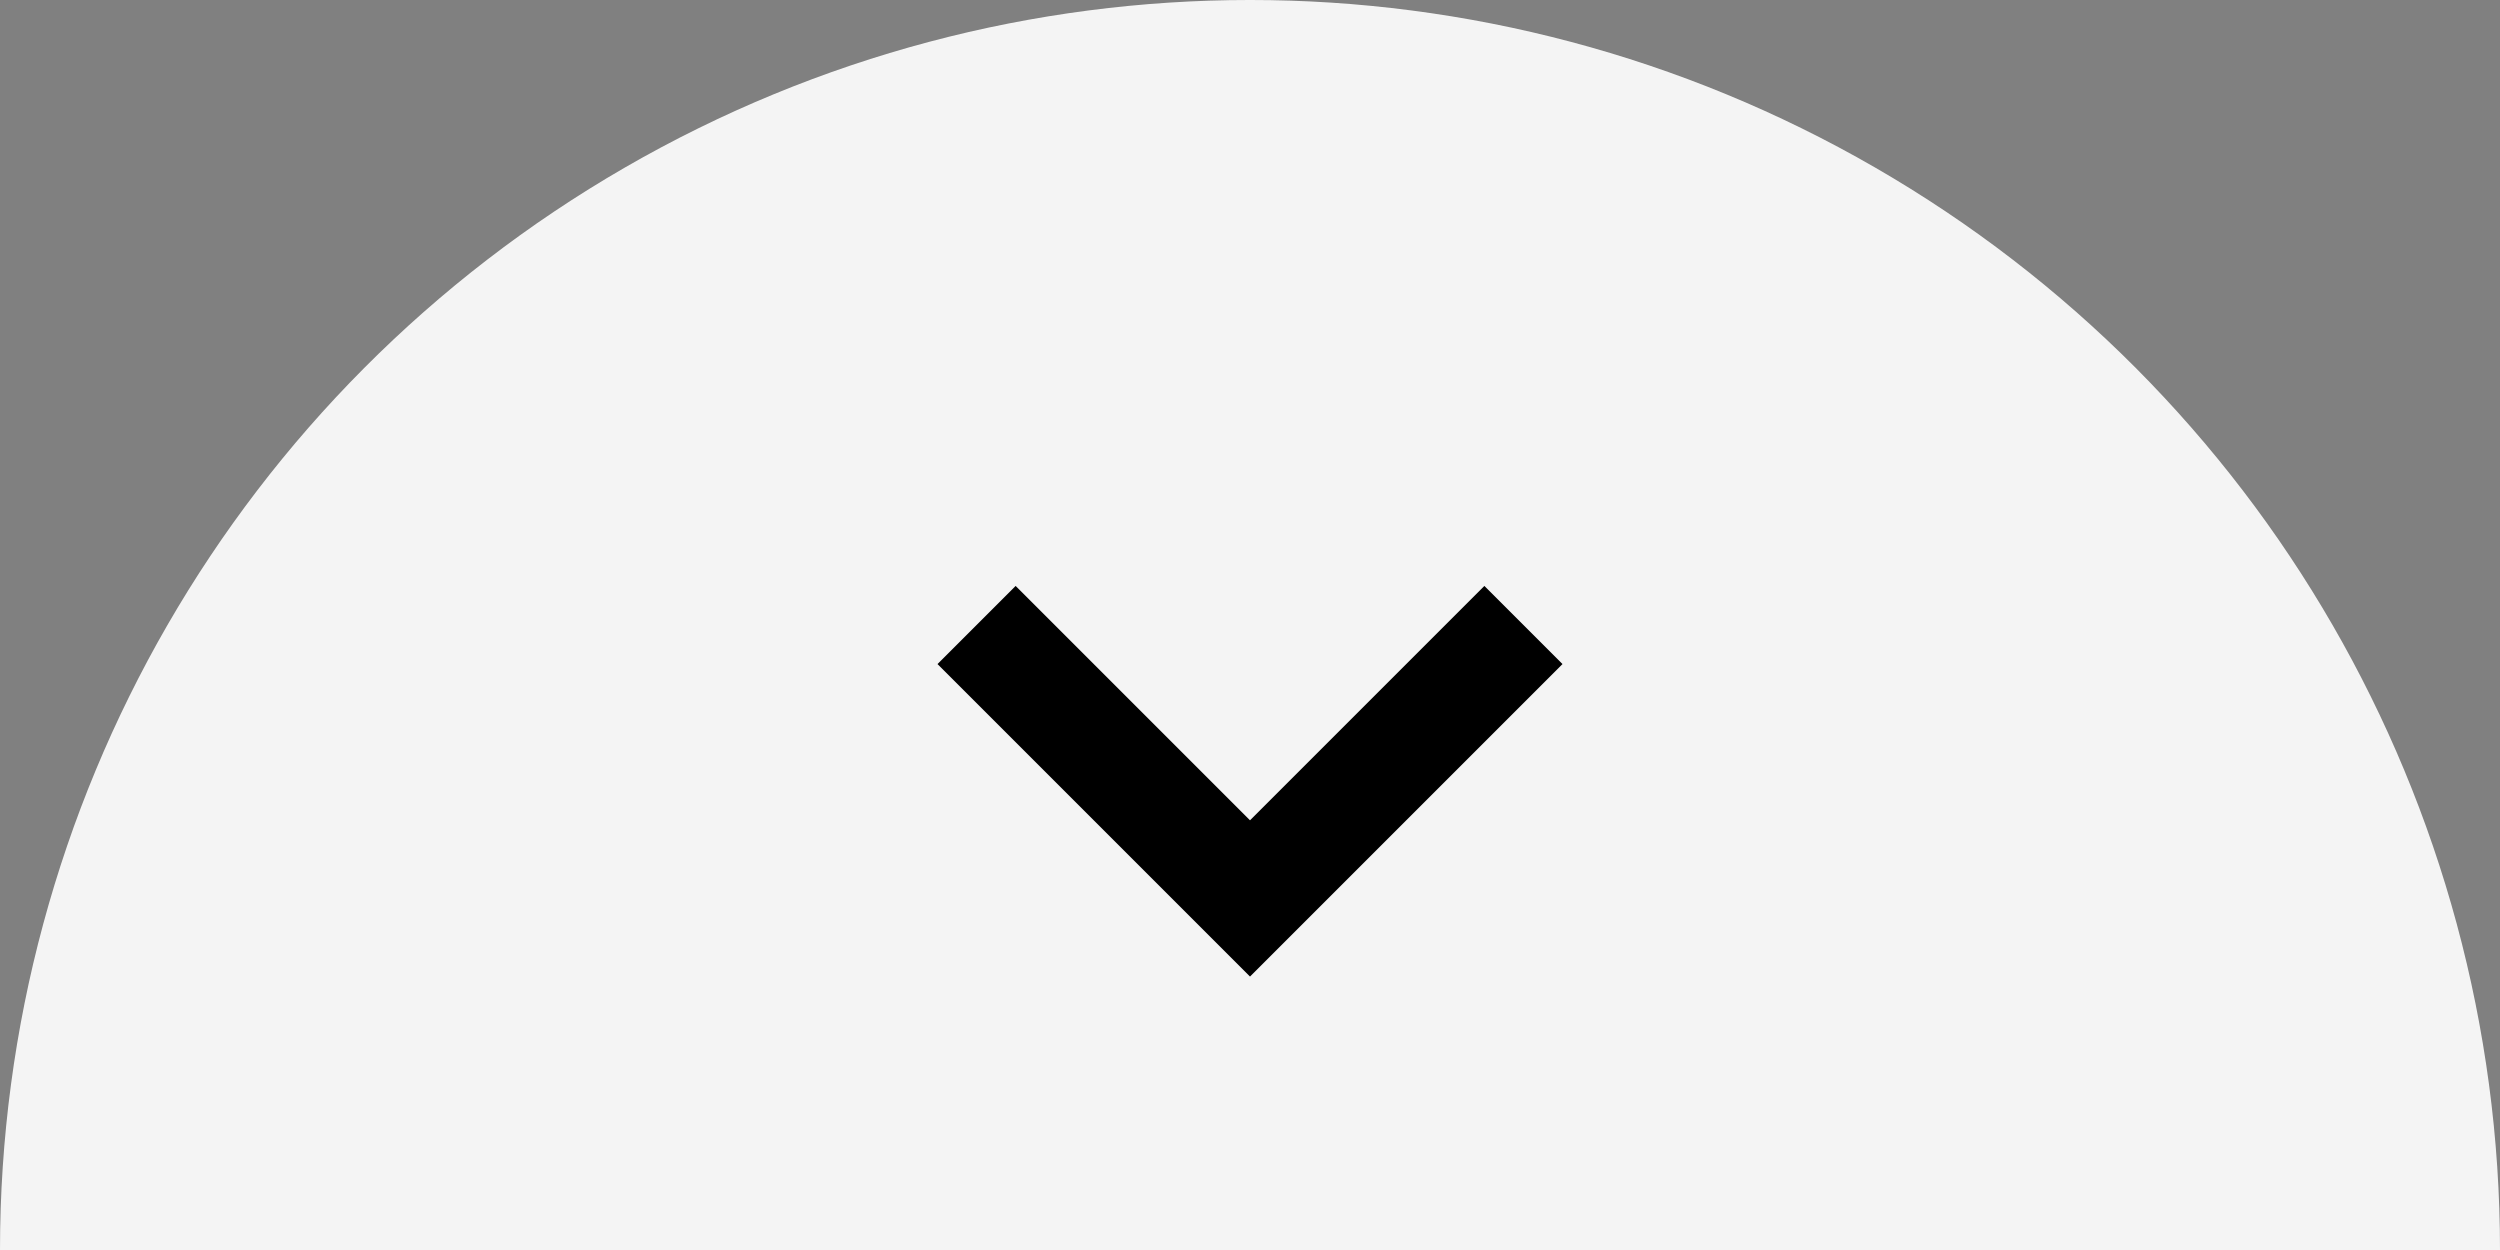
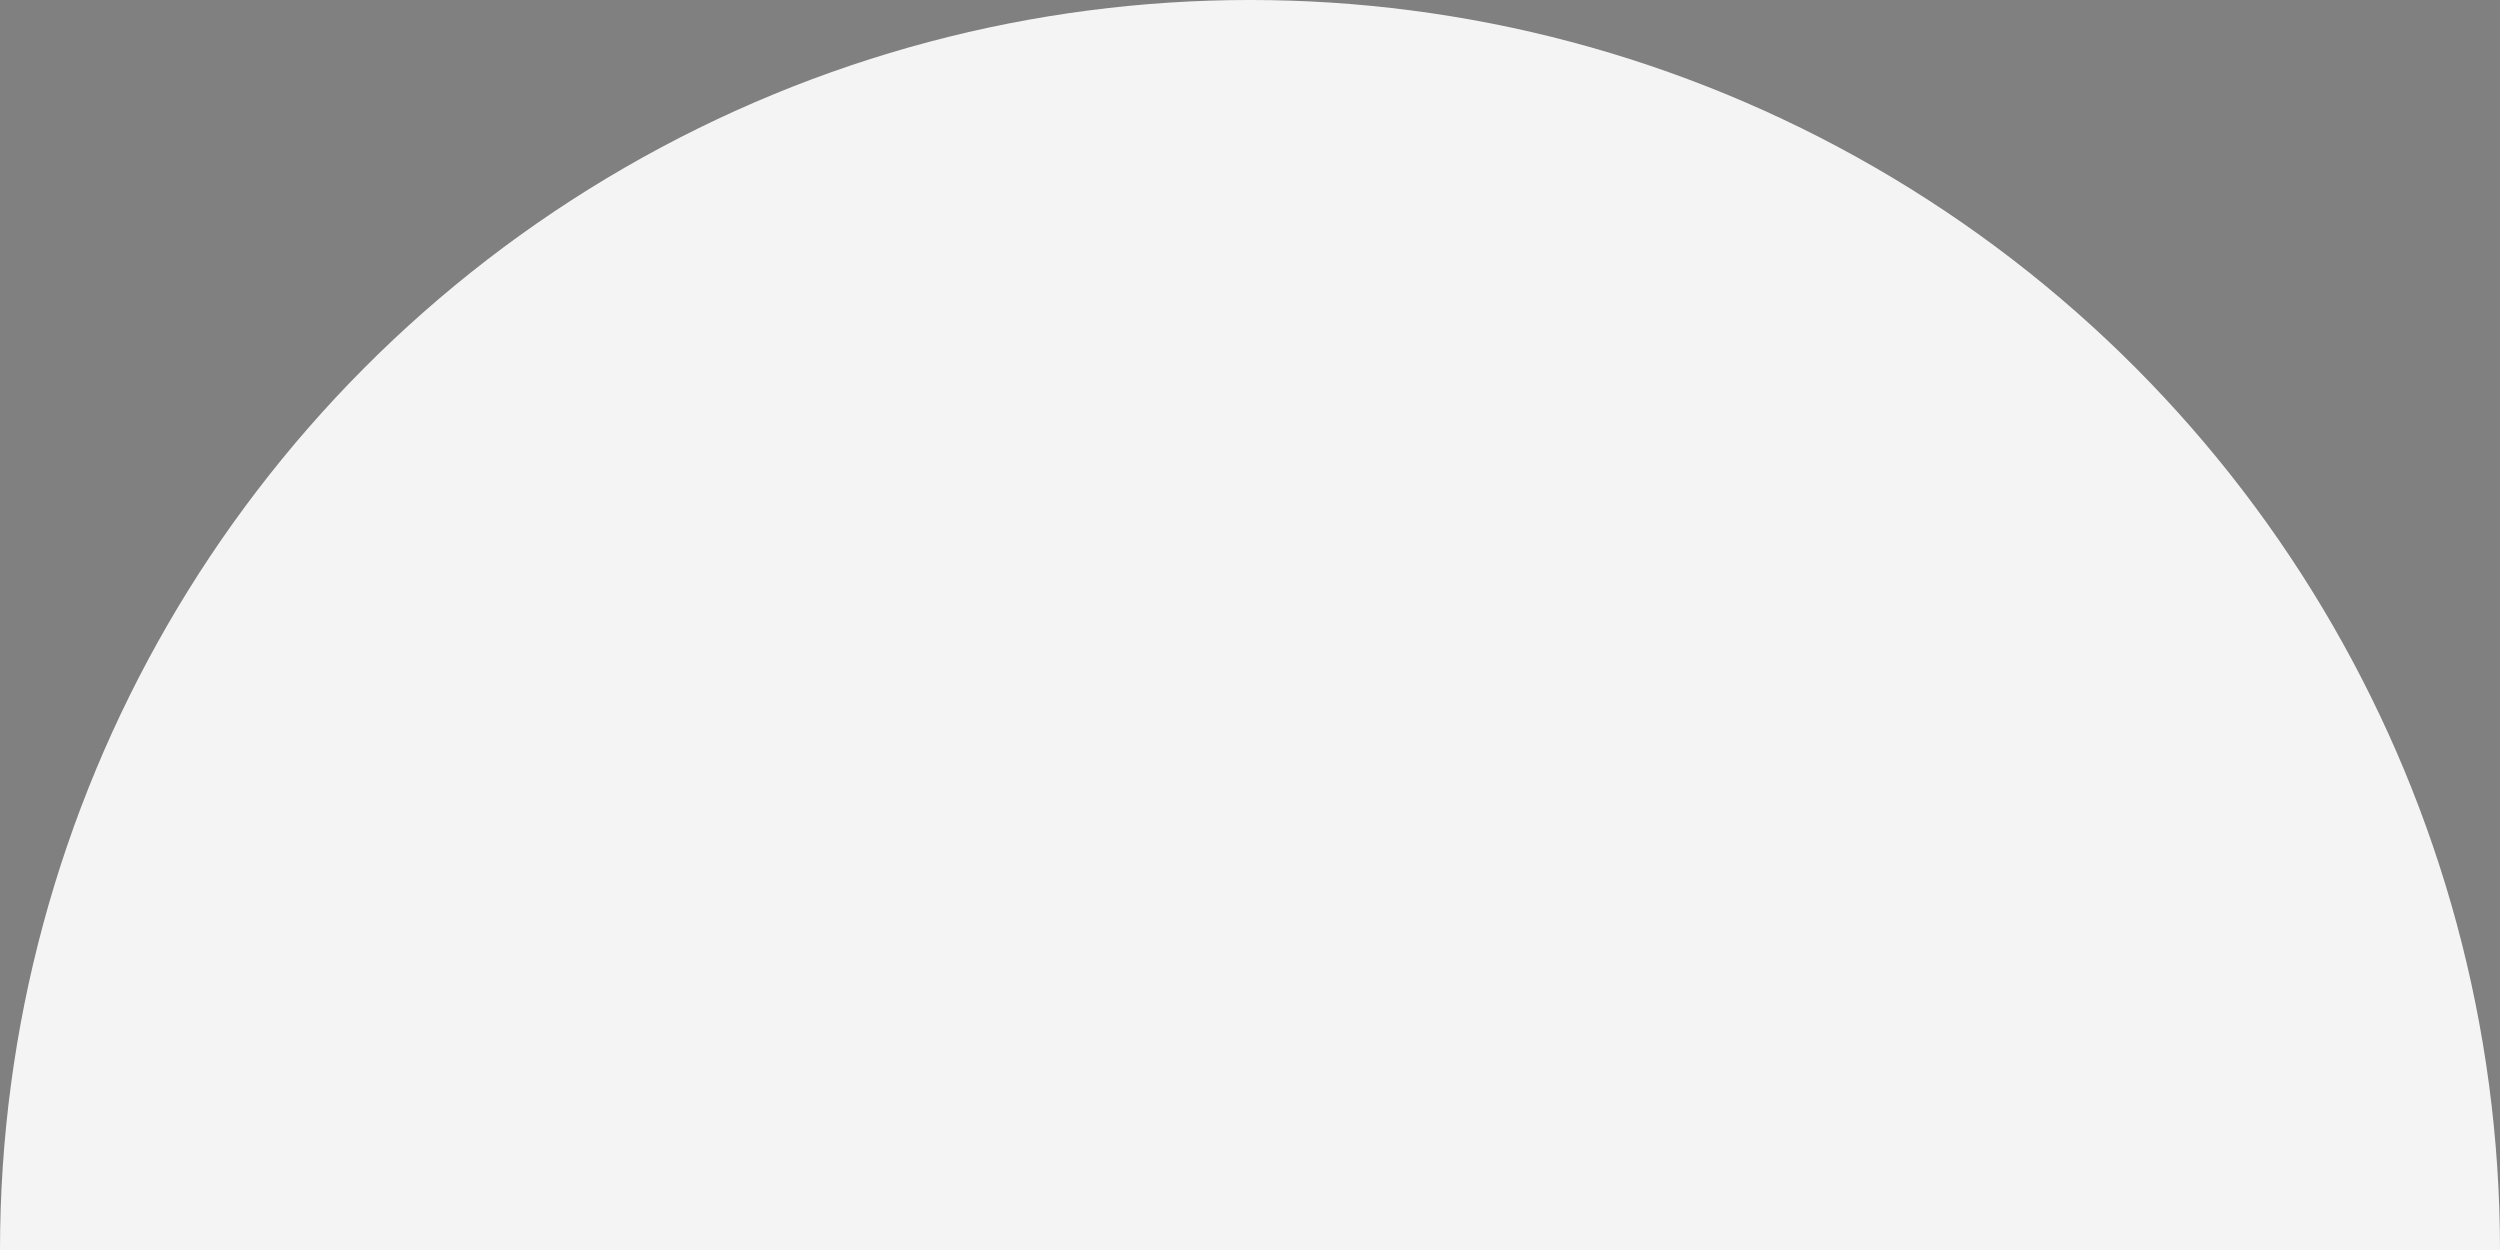
<svg xmlns="http://www.w3.org/2000/svg" width="64" height="32" viewBox="0 0 64 32" fill="none">
  <rect x="0" y="0" width="64" height="32" fill="#808080" stroke="none" />
  <circle cx="32" cy="32" r="32" fill="#F4F4F4" />
-   <path fill-rule="evenodd" clip-rule="evenodd" d="M40 17L32 25L24 17L26 15L32 21L38 15L40 17Z" fill="black" />
</svg>